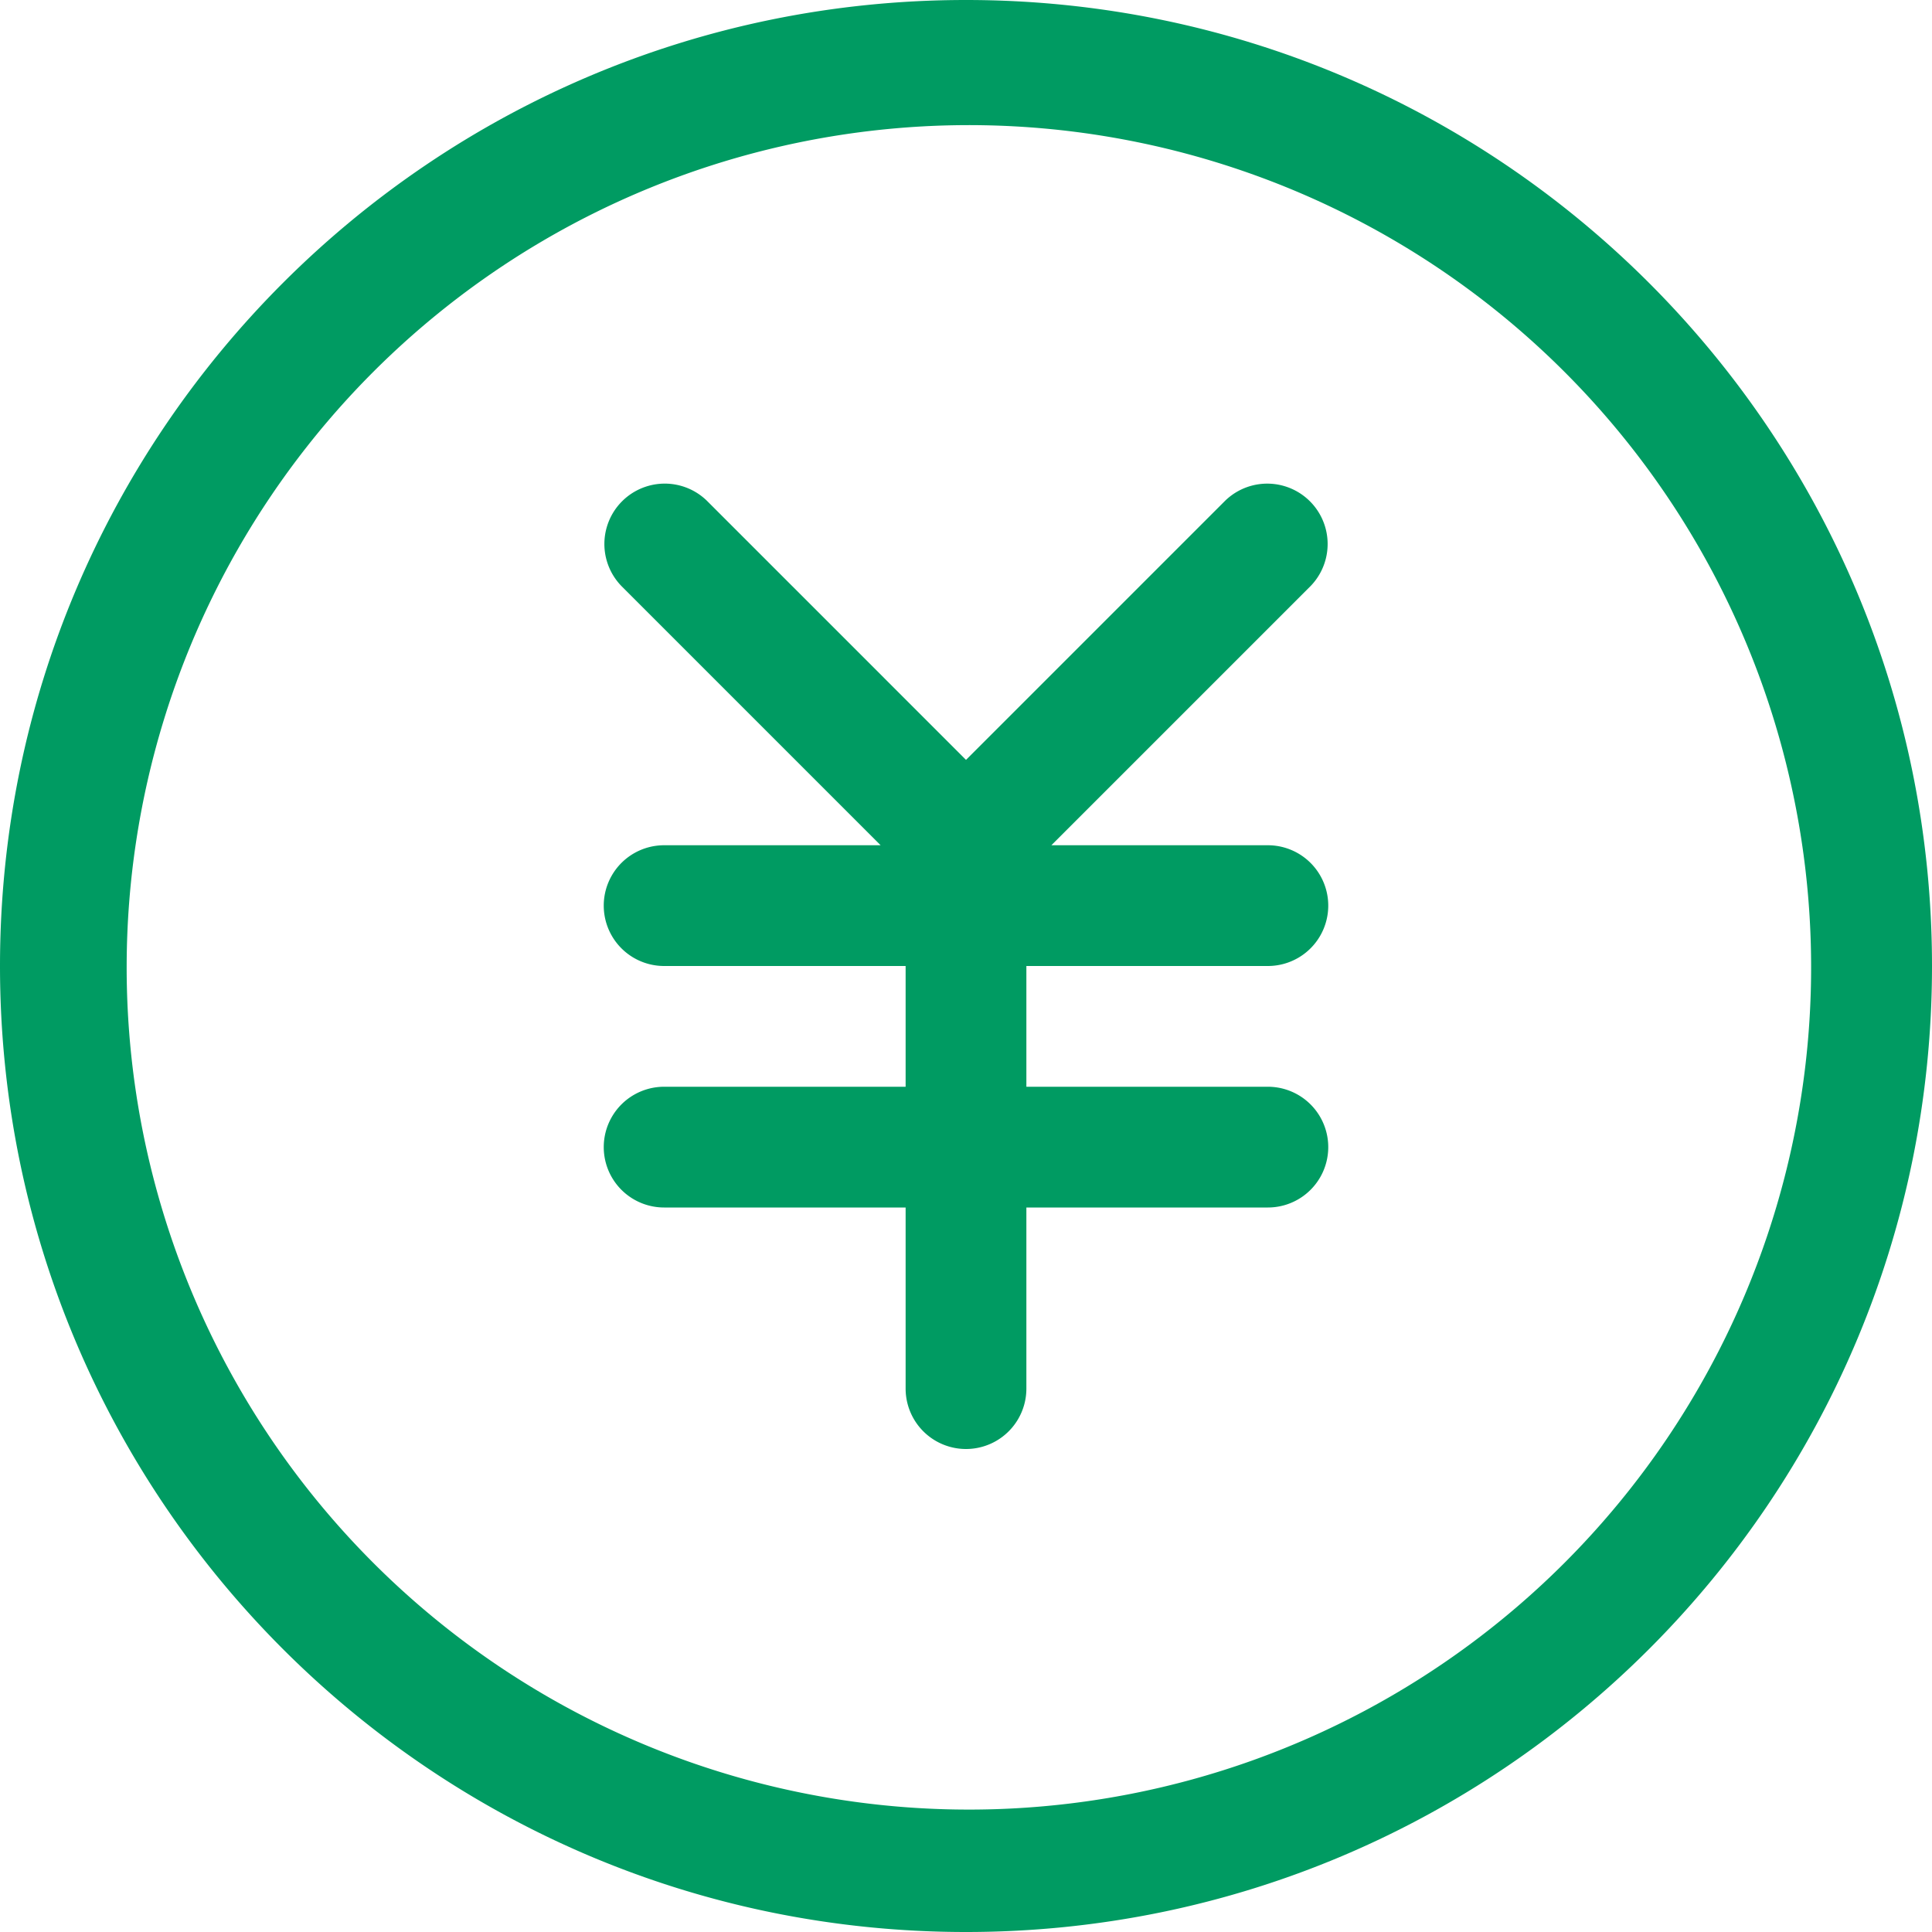
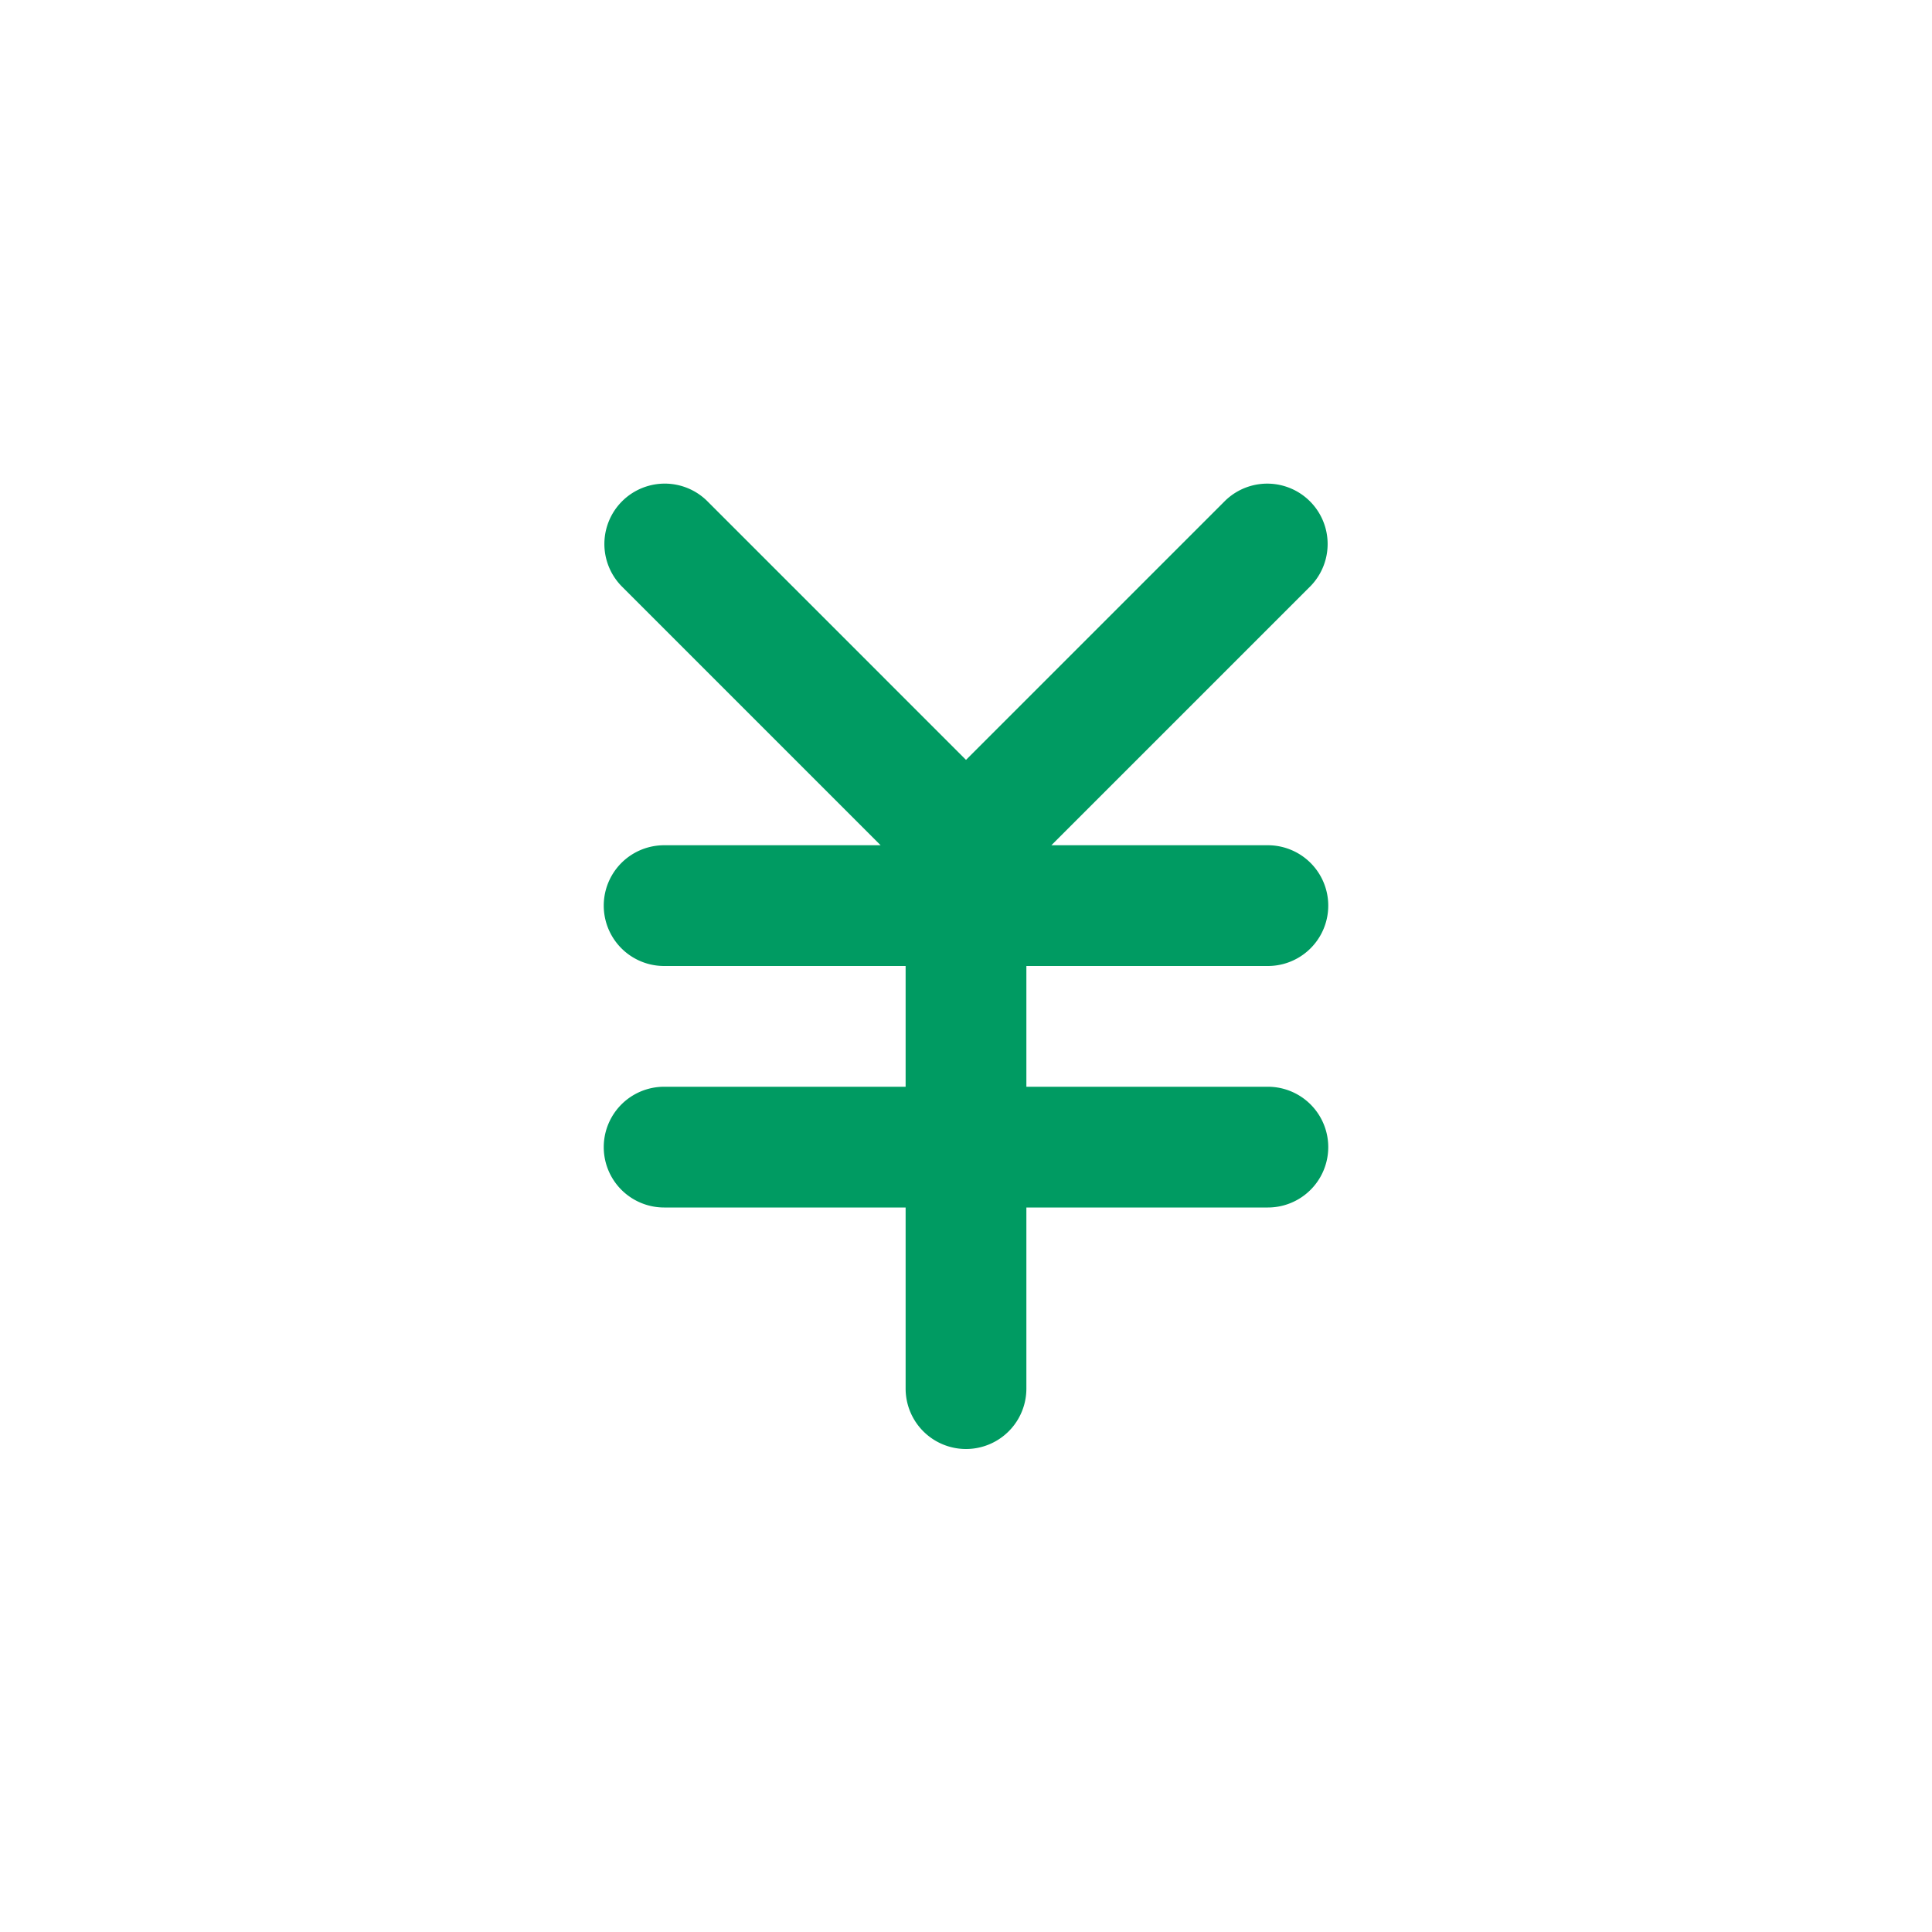
<svg xmlns="http://www.w3.org/2000/svg" t="1652172093617" class="icon" viewBox="0 0 1024 1024" version="1.1" p-id="1994" width="64" height="64">
  <defs>
    <style type="text/css">@font-face { font-family: feedback-iconfont; src: url("//at.alicdn.com/t/font_1031158_u69w8yhxdu.woff2?t=1630033759944") format("woff2"), url("//at.alicdn.com/t/font_1031158_u69w8yhxdu.woff?t=1630033759944") format("woff"), url("//at.alicdn.com/t/font_1031158_u69w8yhxdu.ttf?t=1630033759944") format("truetype"); }
</style>
  </defs>
-   <path d="M512 0C229.23 0 0 229.23 0 512s229.23 512 512 512 512-229.23 512-512S794.77 0 512 0z m316.78 828.78a446.4 446.4 0 1 1 96-142.42 446.59 446.59 0 0 1-96 142.42z" p-id="1995" fill="#009b62" />
  <path d="M672 512a32 32 0 0 0 0-64H557.25l137.38-137.37a32 32 0 0 0-45.25-45.25L512 402.75 374.63 265.37a32 32 0 0 0-45.25 45.25L466.75 448H352a32 32 0 0 0 0 64h128v64H352a32 32 0 0 0 0 64h128v96a32 32 0 0 0 64 0v-96h128a32 32 0 0 0 0-64H544v-64h128z" p-id="1996" fill="#009b62" />
</svg>